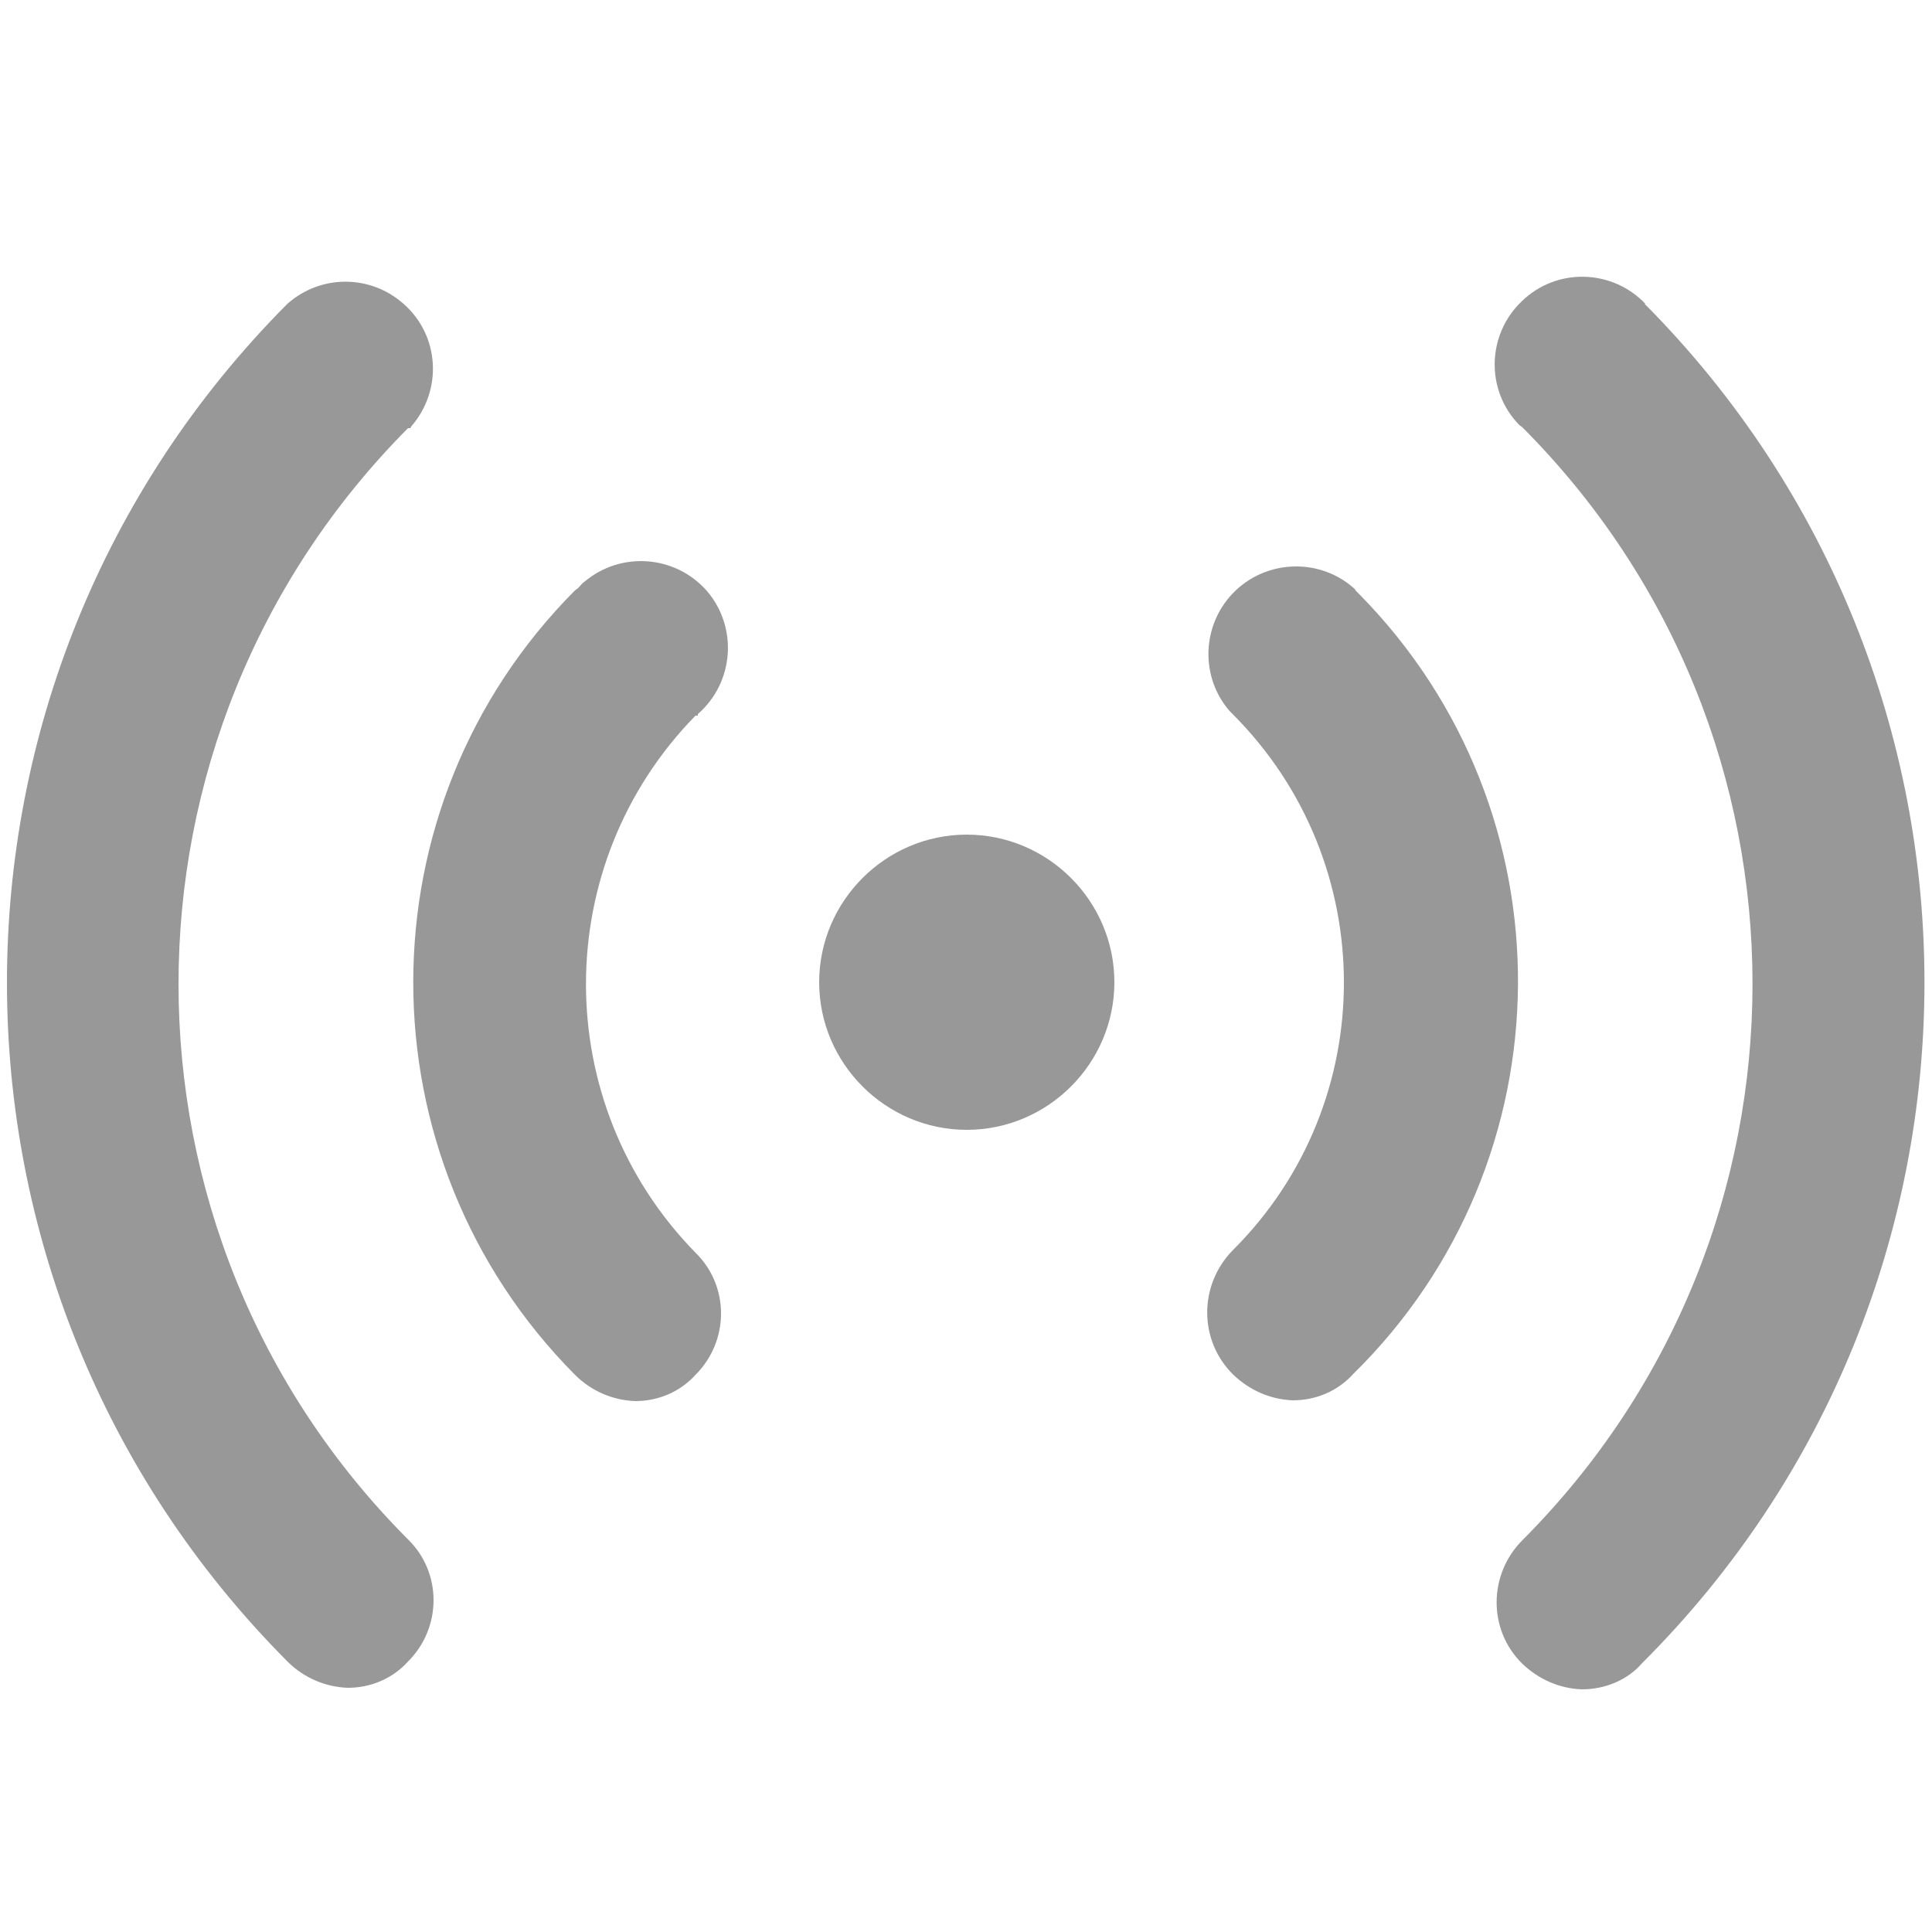
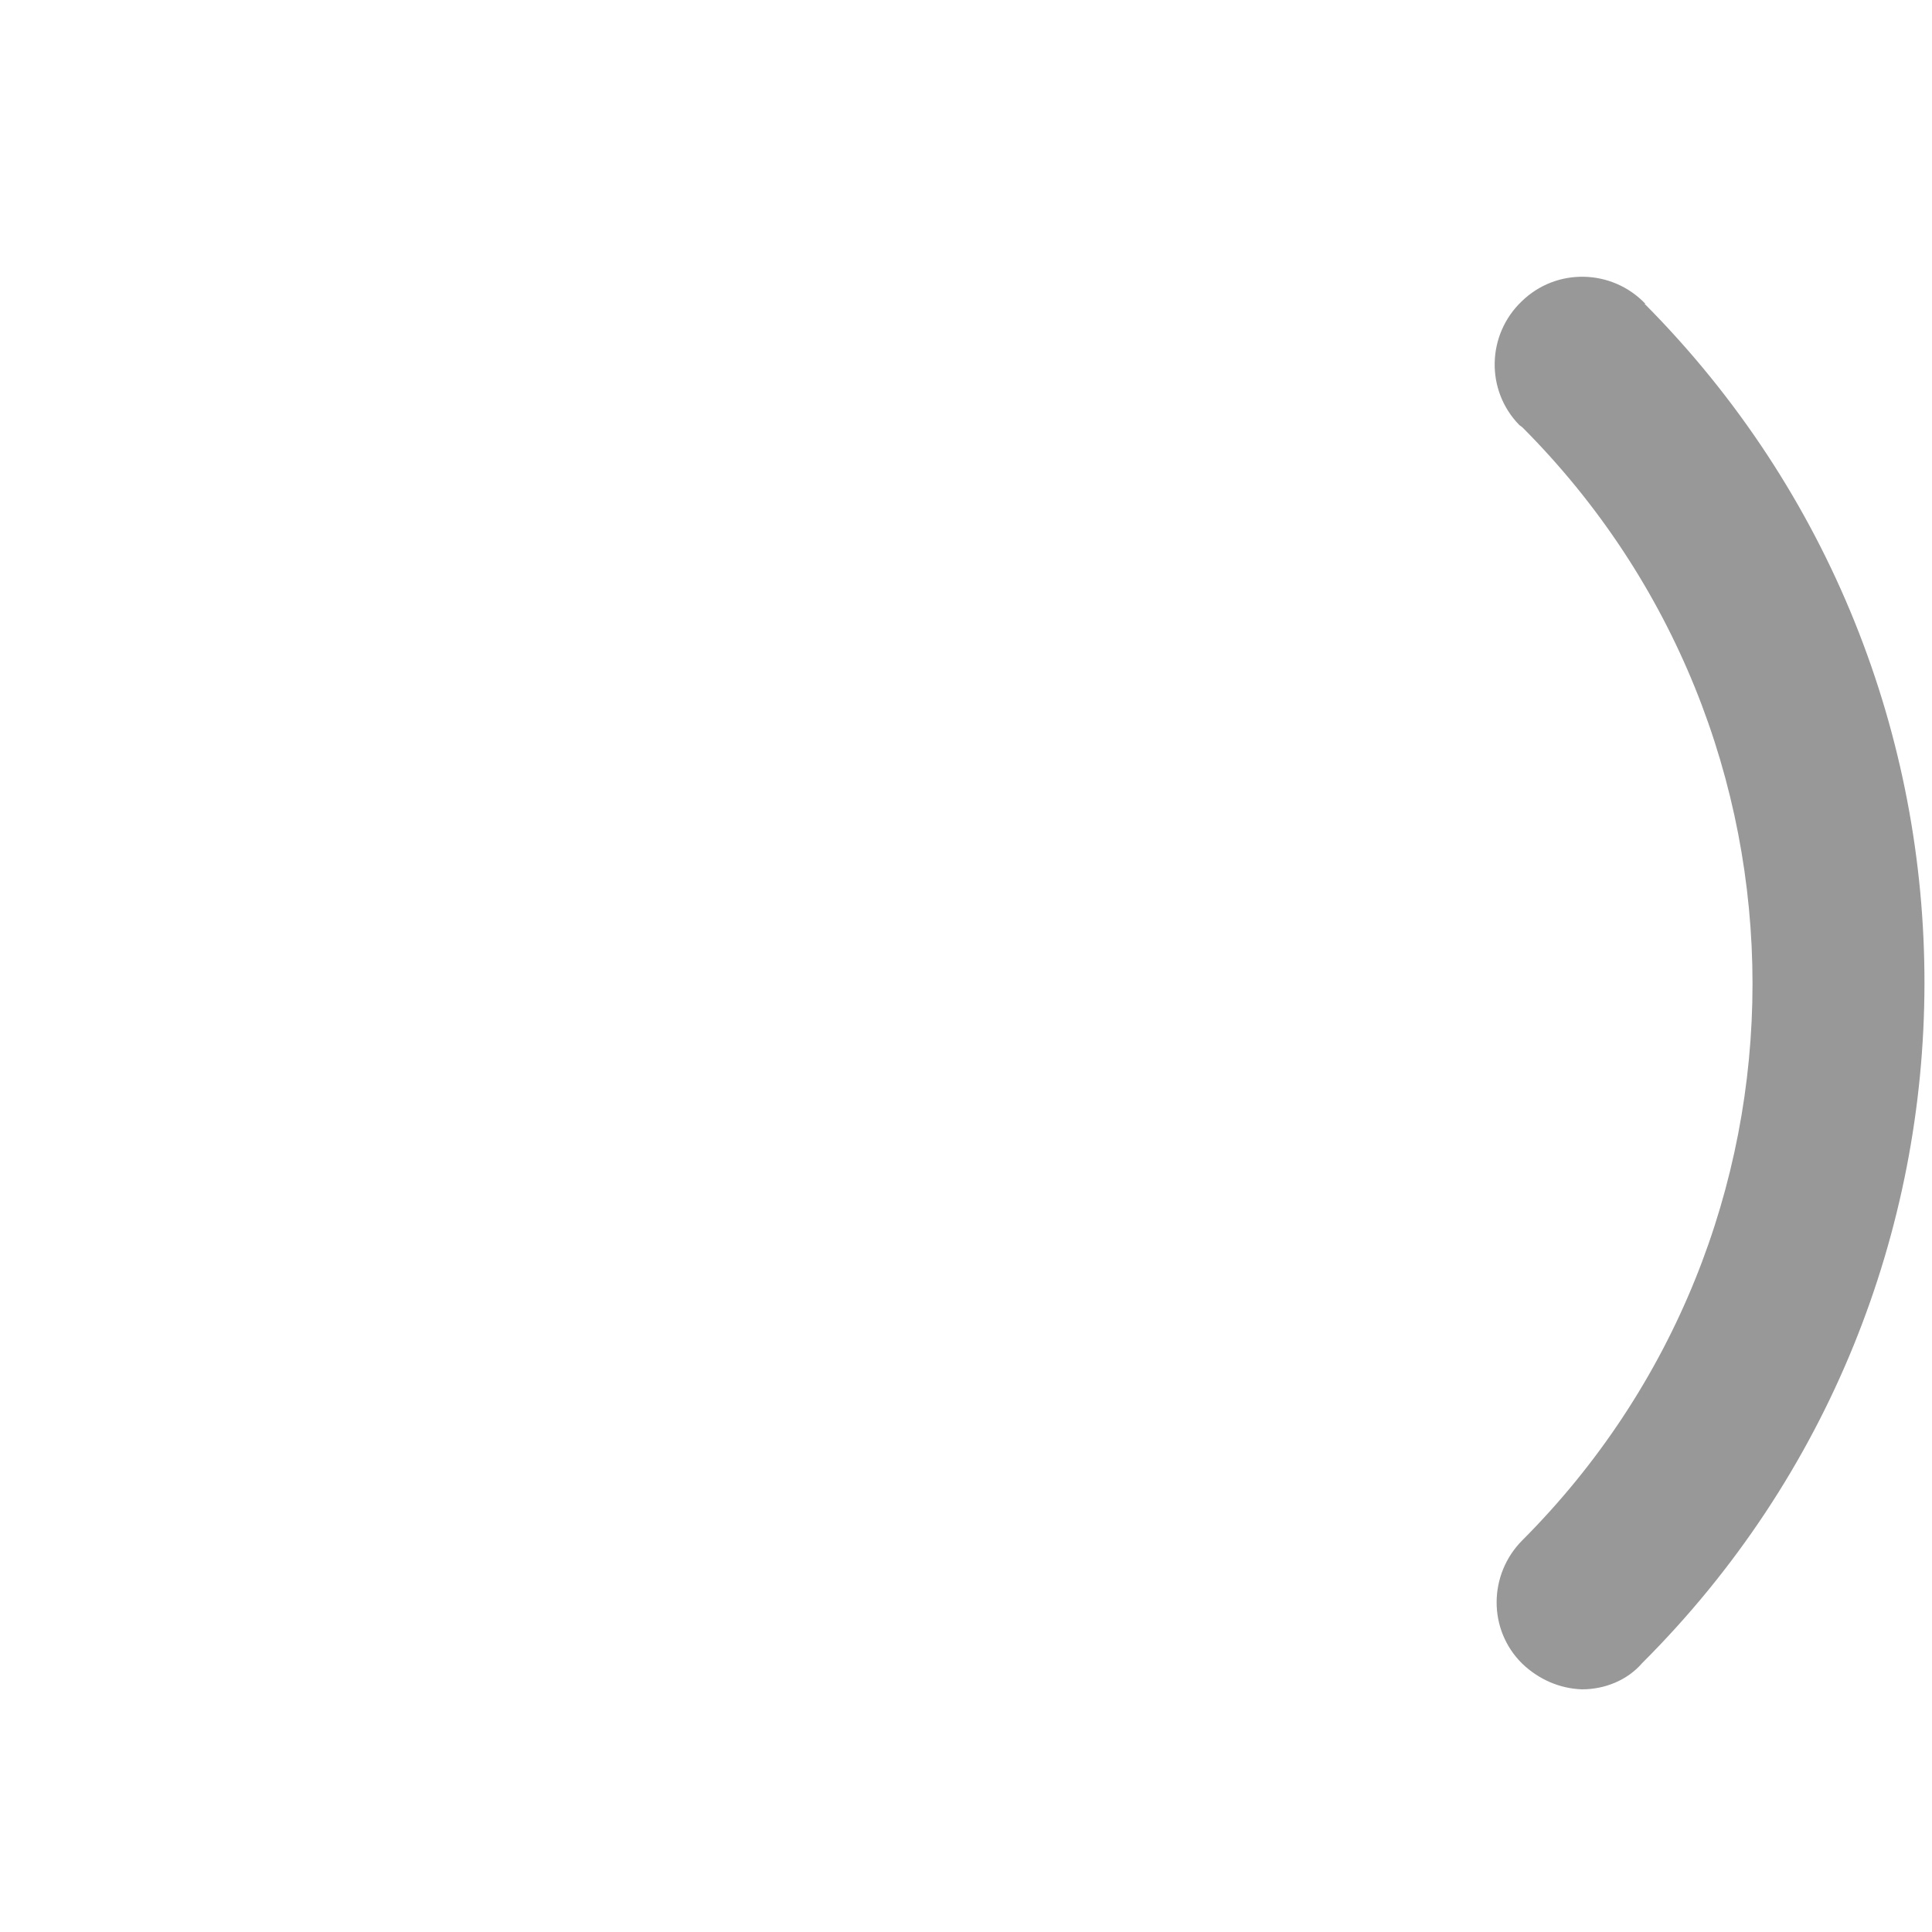
<svg xmlns="http://www.w3.org/2000/svg" id="Calque_1" viewBox="0 0 25 25">
  <defs>
    <style>.cls-1{fill:#989898;}</style>
  </defs>
  <g id="np_live_2146857_000000">
    <path id="Path_37" class="cls-1" d="m21.29,3.93c-.43-.45-1.15-.47-1.6-.03-.45.43-.47,1.15-.03,1.6h0l.04.03c3.97,3.98,3.97,10.42,0,14.4-.44.44-.45,1.16,0,1.6,0,0,0,0,0,0,.21.2.48.32.77.33.3,0,.59-.12.78-.34,4.86-4.85,4.87-12.72.03-17.59h.02Z" />
-     <path id="Path_38" class="cls-1" d="m17.55,7.64c-.45-.43-1.17-.41-1.6.04-.4.42-.42,1.08-.04,1.52l.04.04c1.92,1.92,1.92,5.03,0,6.94h0c-.44.45-.44,1.17.01,1.61.21.2.48.32.77.33.3,0,.58-.12.78-.34,2.81-2.76,2.85-7.28.08-10.09l-.06-.06h0Z" />
-     <path id="Path_39" class="cls-1" d="m5.32,5.52c.41-.47.37-1.18-.1-1.59-.43-.38-1.07-.38-1.5,0-4.84,4.86-4.84,12.71,0,17.57.21.21.49.33.78.34.3,0,.58-.12.78-.34.44-.44.44-1.15,0-1.58h0c-3.96-3.97-3.96-10.4,0-14.38h.03Z" />
-     <path id="Path_40" class="cls-1" d="m9.03,9.24c.47-.41.52-1.12.12-1.59-.41-.47-1.12-.52-1.59-.12-.03.02-.05.05-.08.08l-.04.03c-2.79,2.8-2.79,7.34,0,10.15.21.21.49.33.78.34.3,0,.58-.12.78-.34.44-.44.44-1.15,0-1.58h0c-1.89-1.93-1.89-5.02,0-6.95h.03Z" />
-     <path id="Path_41" class="cls-1" d="m14.42,12.71c0,1.05-.86,1.91-1.91,1.91-1.05,0-1.91-.86-1.91-1.91,0-1.05.86-1.91,1.91-1.91h0c1.05,0,1.91.86,1.91,1.91h0" />
  </g>
</svg>